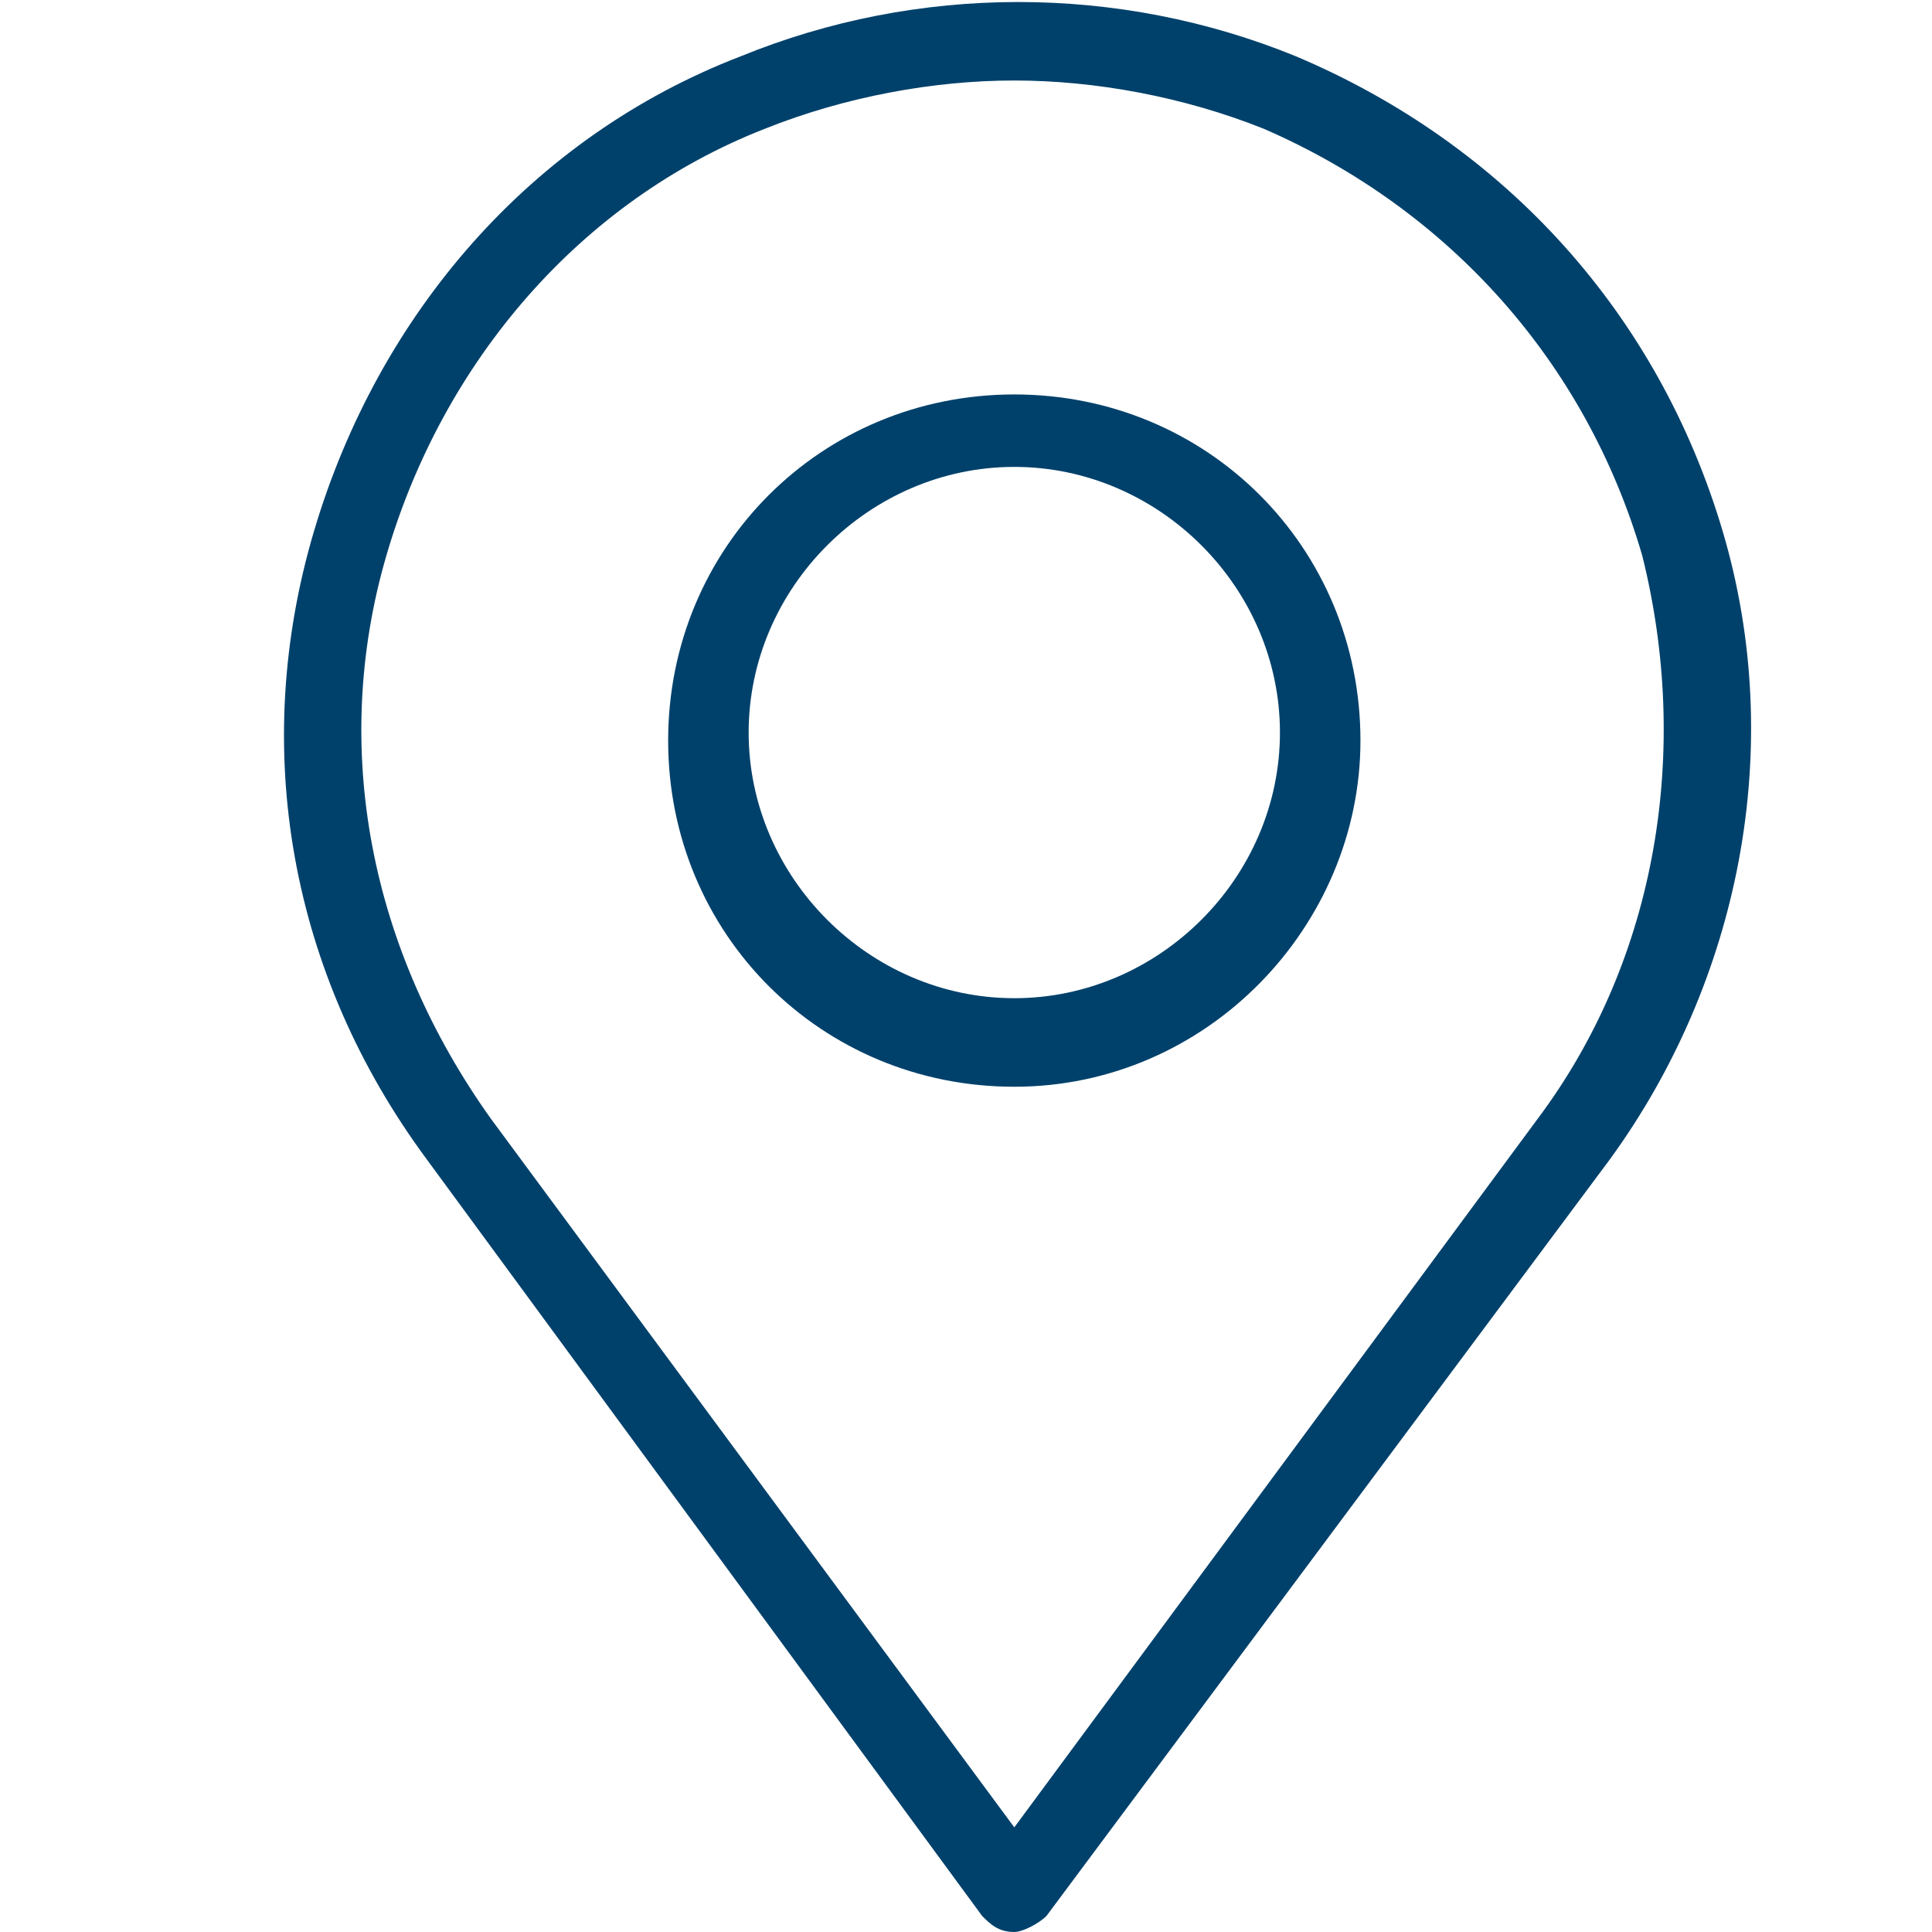
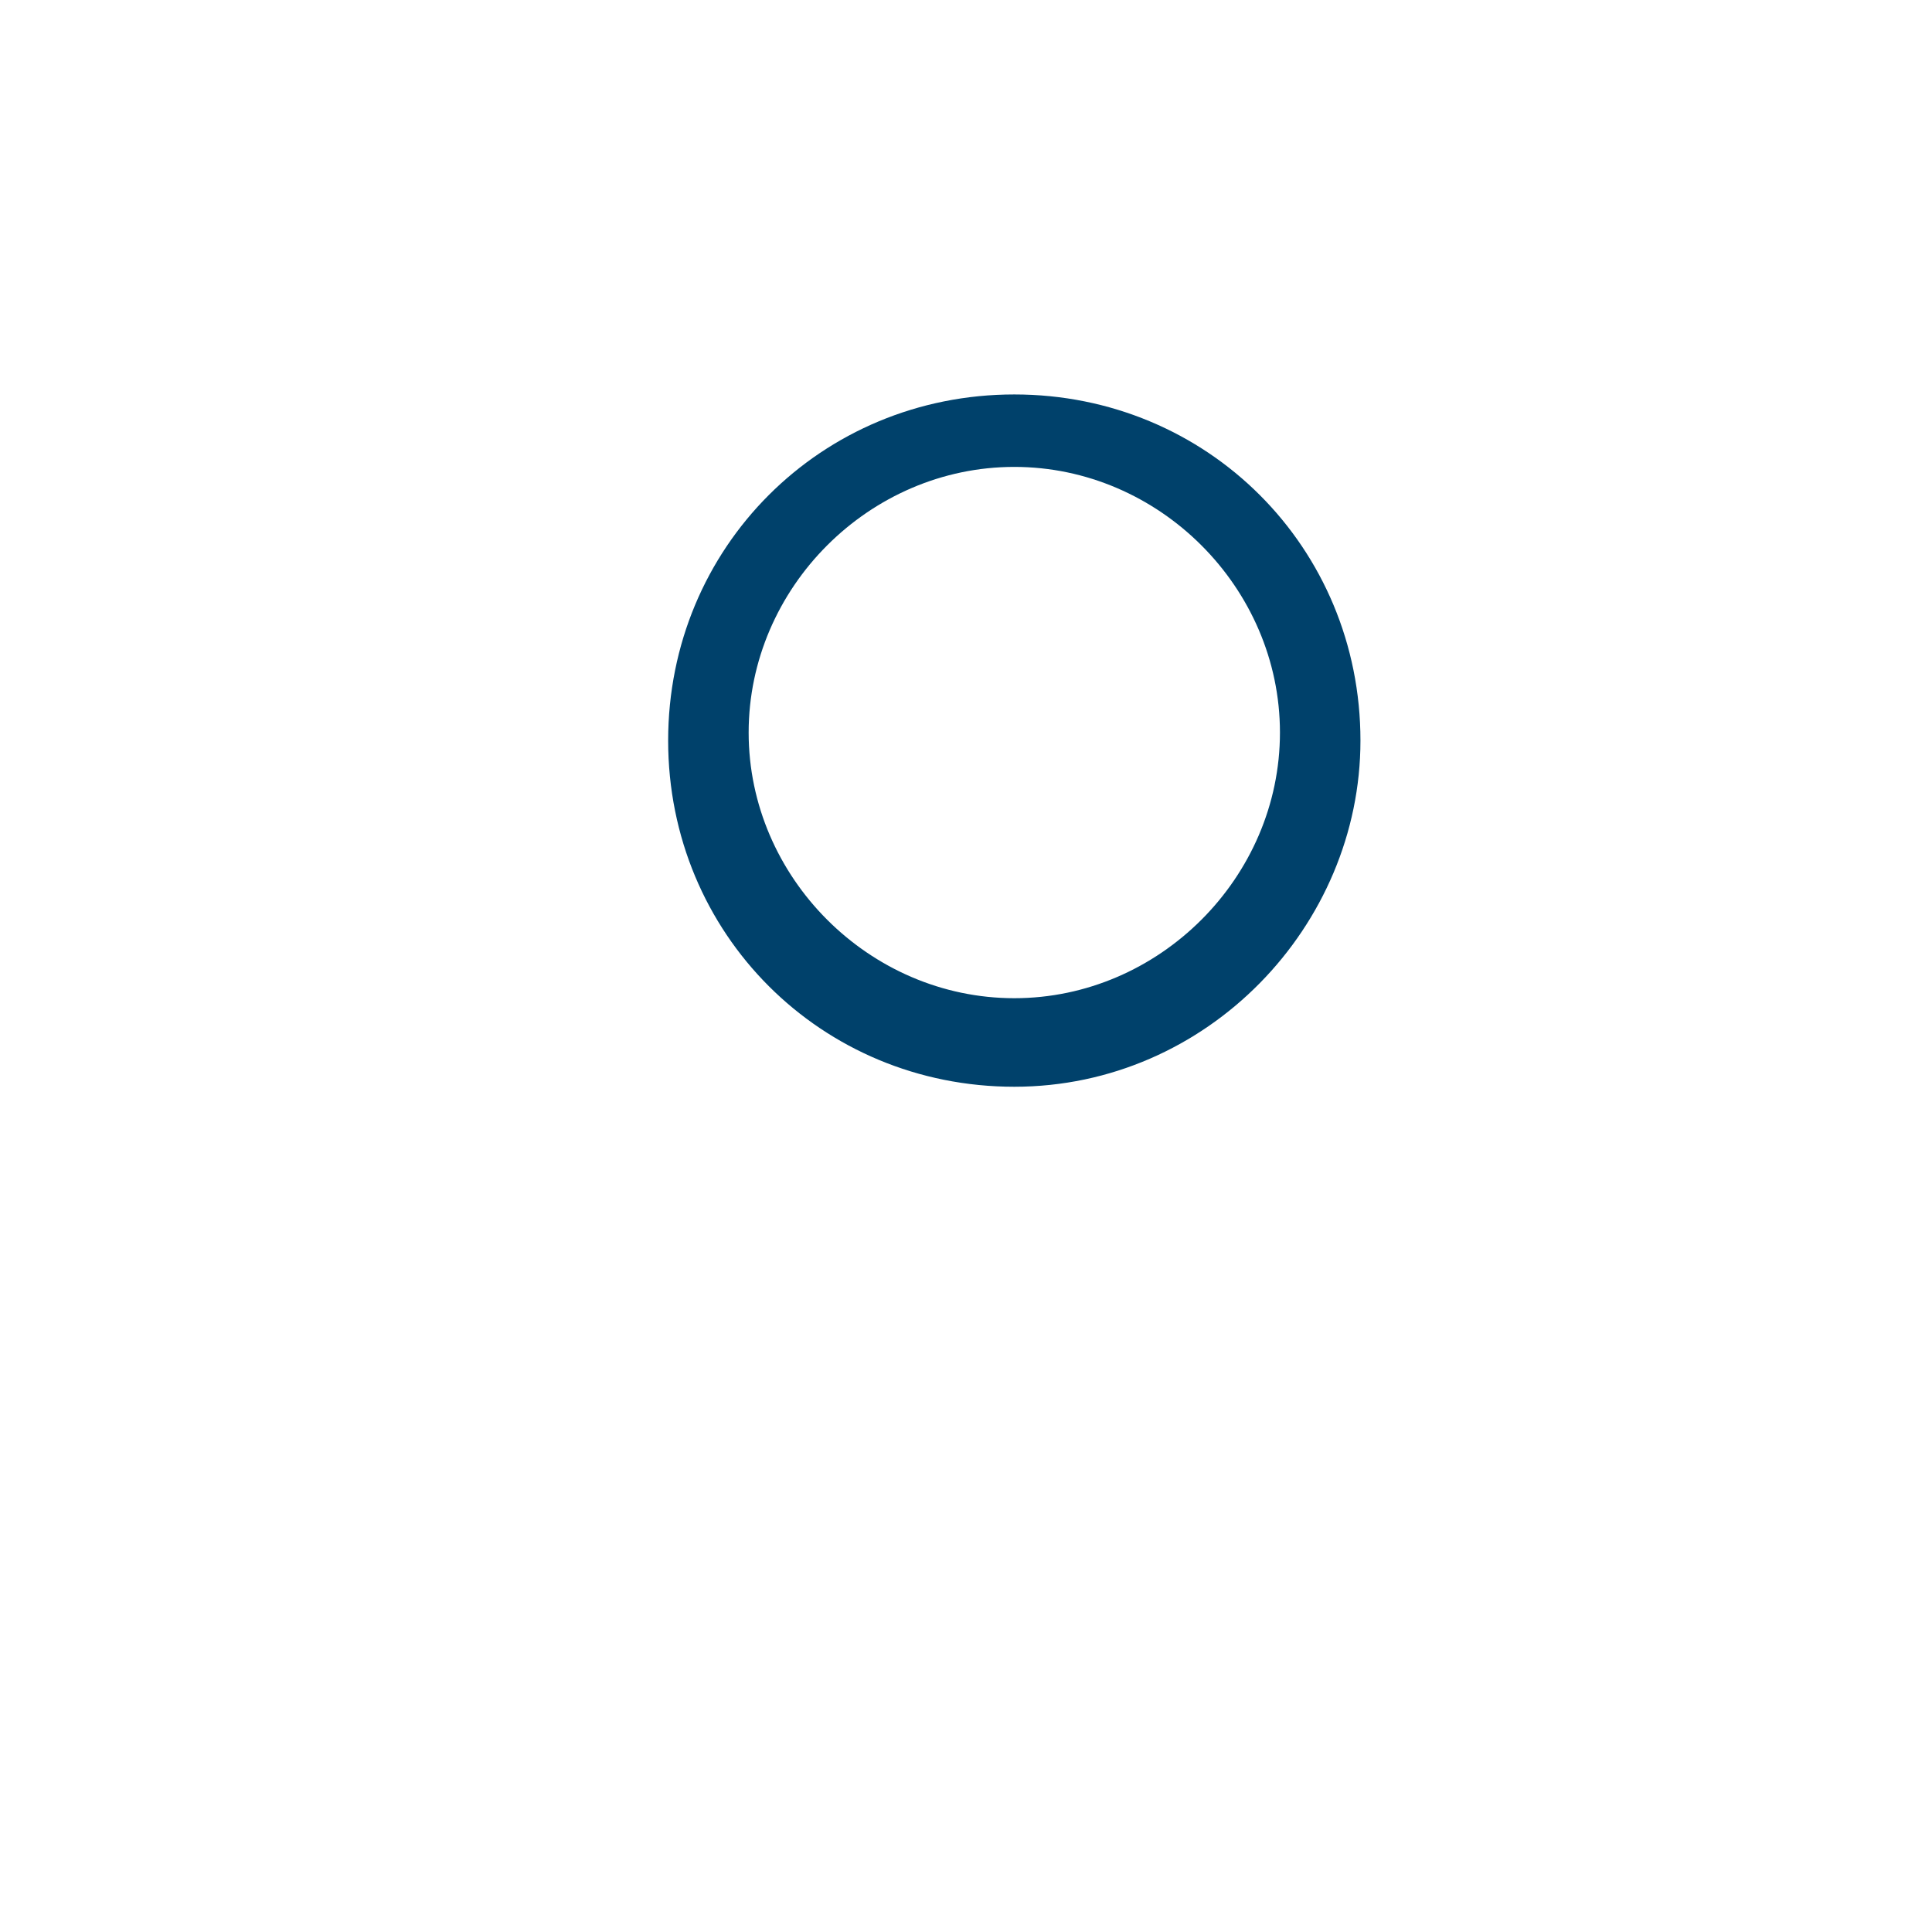
<svg xmlns="http://www.w3.org/2000/svg" version="1.1" id="Layer_1" x="0px" y="0px" viewBox="0 0 24 24" style="enable-background:new 0 0 24 24;" xml:space="preserve">
  <style type="text/css">
	.st0{fill:#00416B;}
</style>
  <g>
    <g>
-       <path class="st0" d="M12.6,24c-0.2,0-0.3-0.1-0.4-0.2l-6.9-9.4c-1.7-2.3-2.2-5.1-1.4-7.8c0.8-2.7,2.7-4.9,5.3-5.9    c2.2-0.9,4.7-0.9,6.9,0c2.6,1.1,4.5,3.2,5.3,5.9c0.8,2.7,0.2,5.6-1.4,7.8L13,23.8C12.9,23.9,12.7,24,12.6,24z M12.6,1    c-1,0-2.1,0.2-3.1,0.6c-2.3,0.9-4,2.9-4.7,5.3c-0.7,2.4-0.2,4.9,1.3,7l6.5,8.8l6.5-8.8c1.5-2,1.9-4.6,1.3-7    c-0.7-2.4-2.4-4.3-4.7-5.3C14.7,1.2,13.6,1,12.6,1z" />
-     </g>
+       </g>
    <g>
      <path class="st0" d="M12.6,13.5c-2.4,0-4.3-1.9-4.3-4.3c0-2.4,1.9-4.3,4.3-4.3s4.3,1.9,4.3,4.3C16.9,11.5,15,13.5,12.6,13.5z     M12.6,5.8c-1.8,0-3.3,1.5-3.3,3.3c0,1.8,1.5,3.3,3.3,3.3c1.8,0,3.3-1.5,3.3-3.3C15.9,7.3,14.4,5.8,12.6,5.8z" />
    </g>
  </g>
</svg>